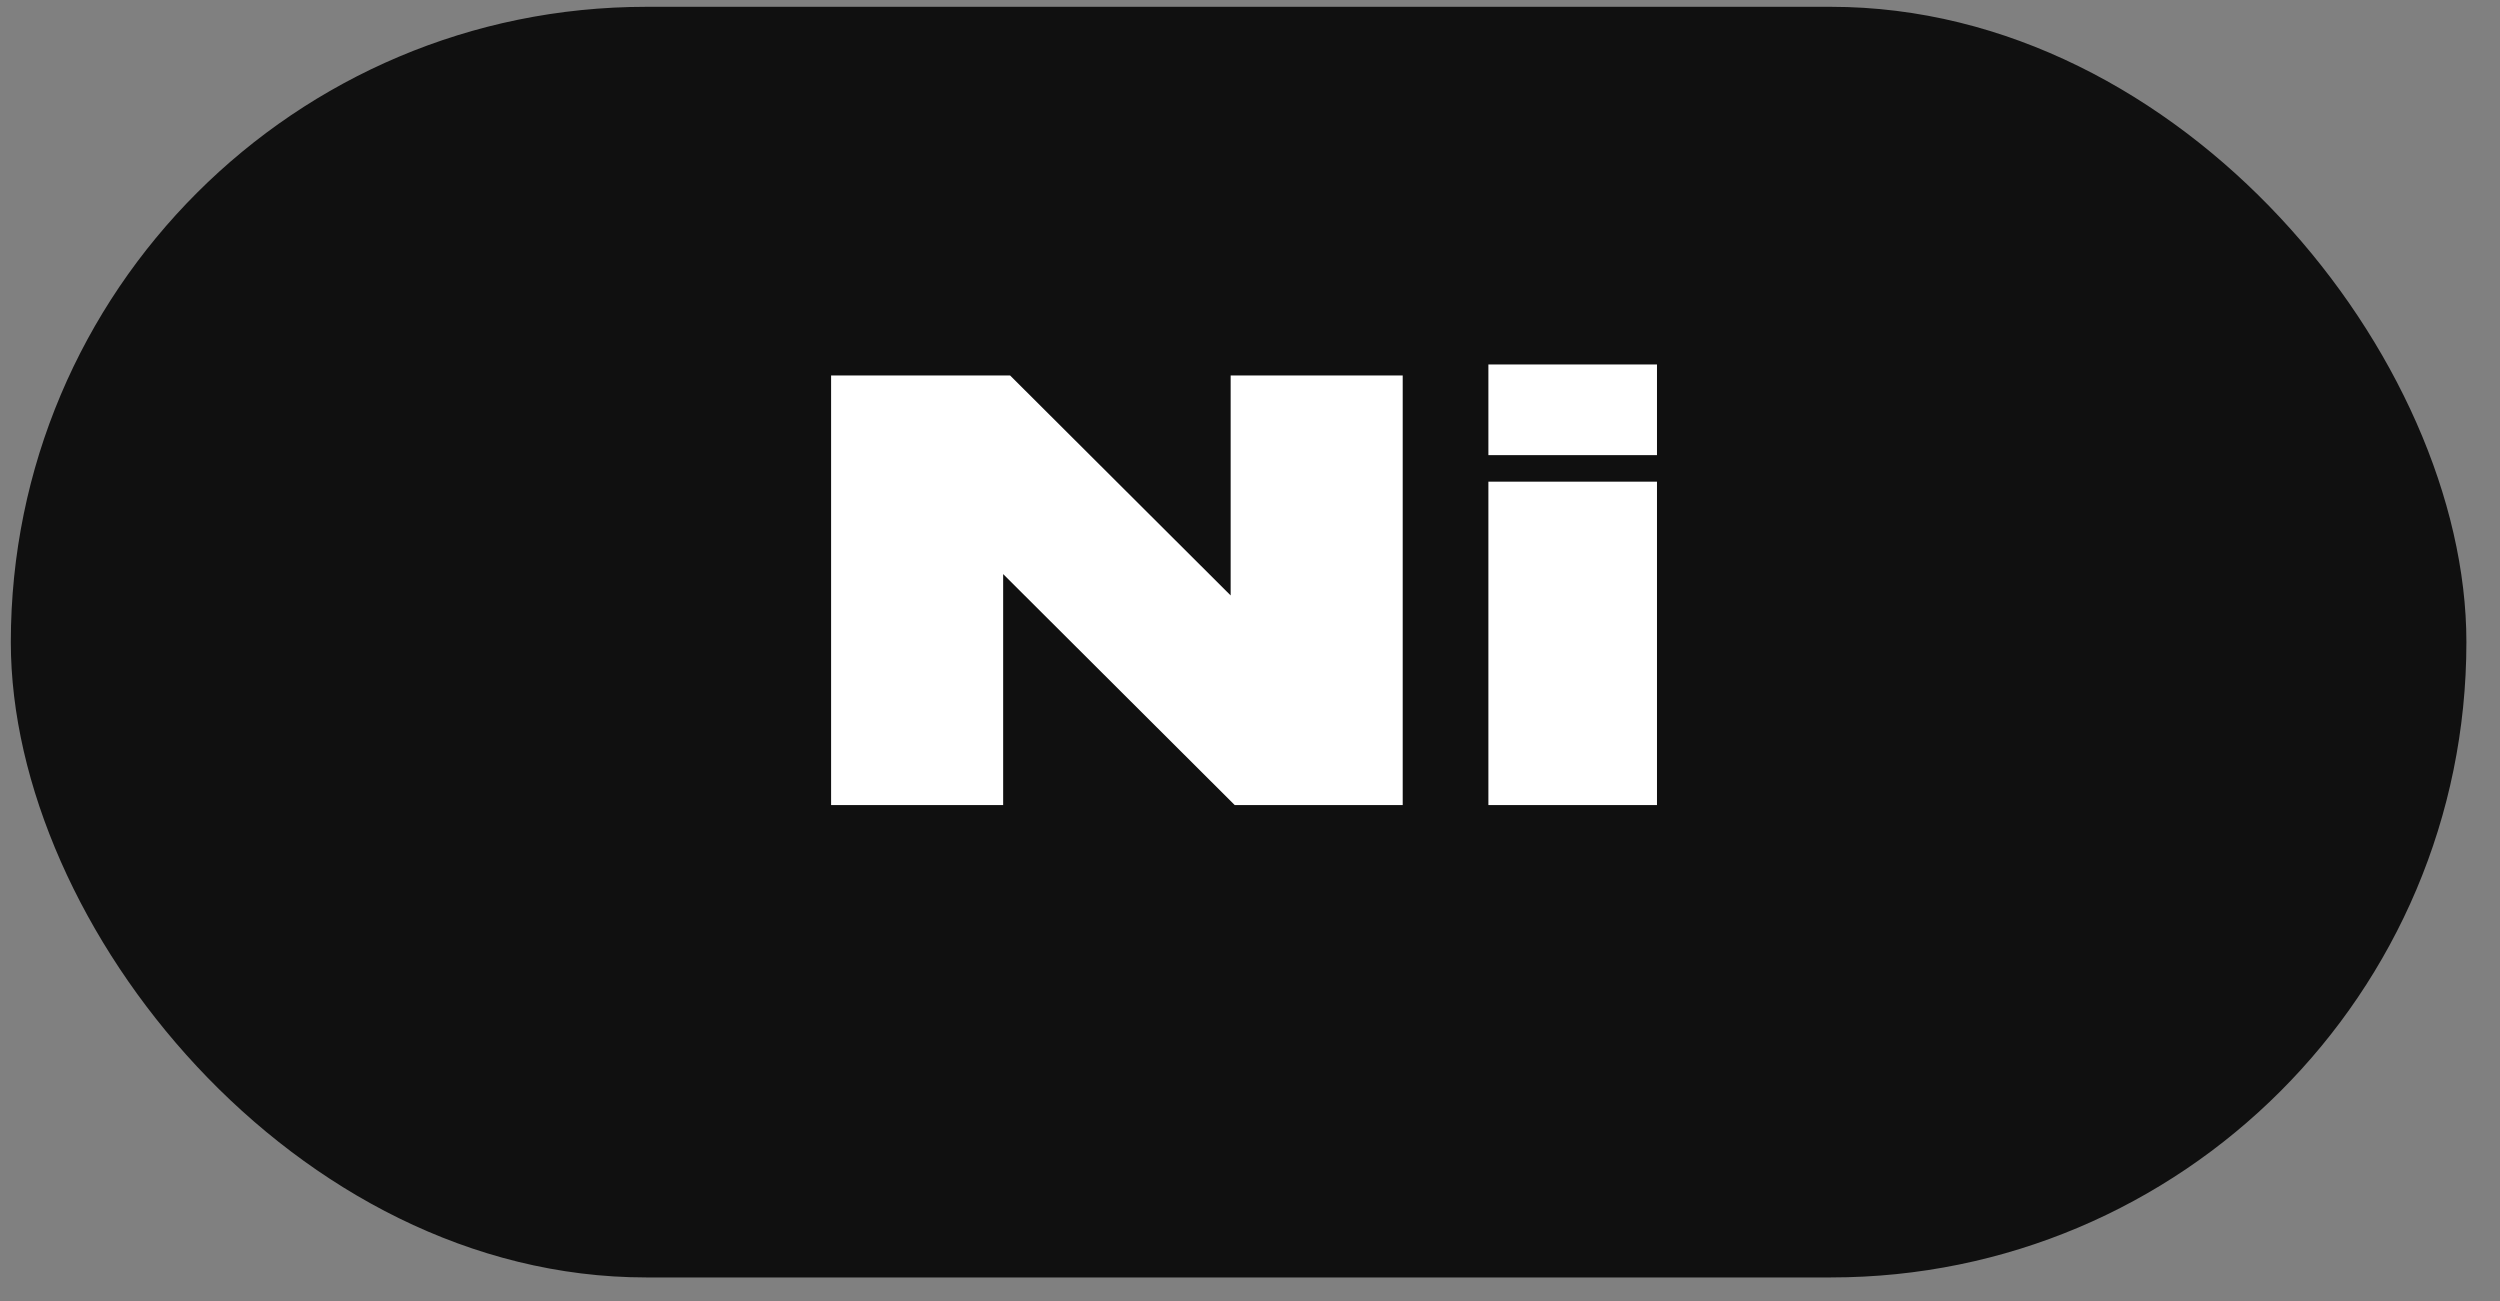
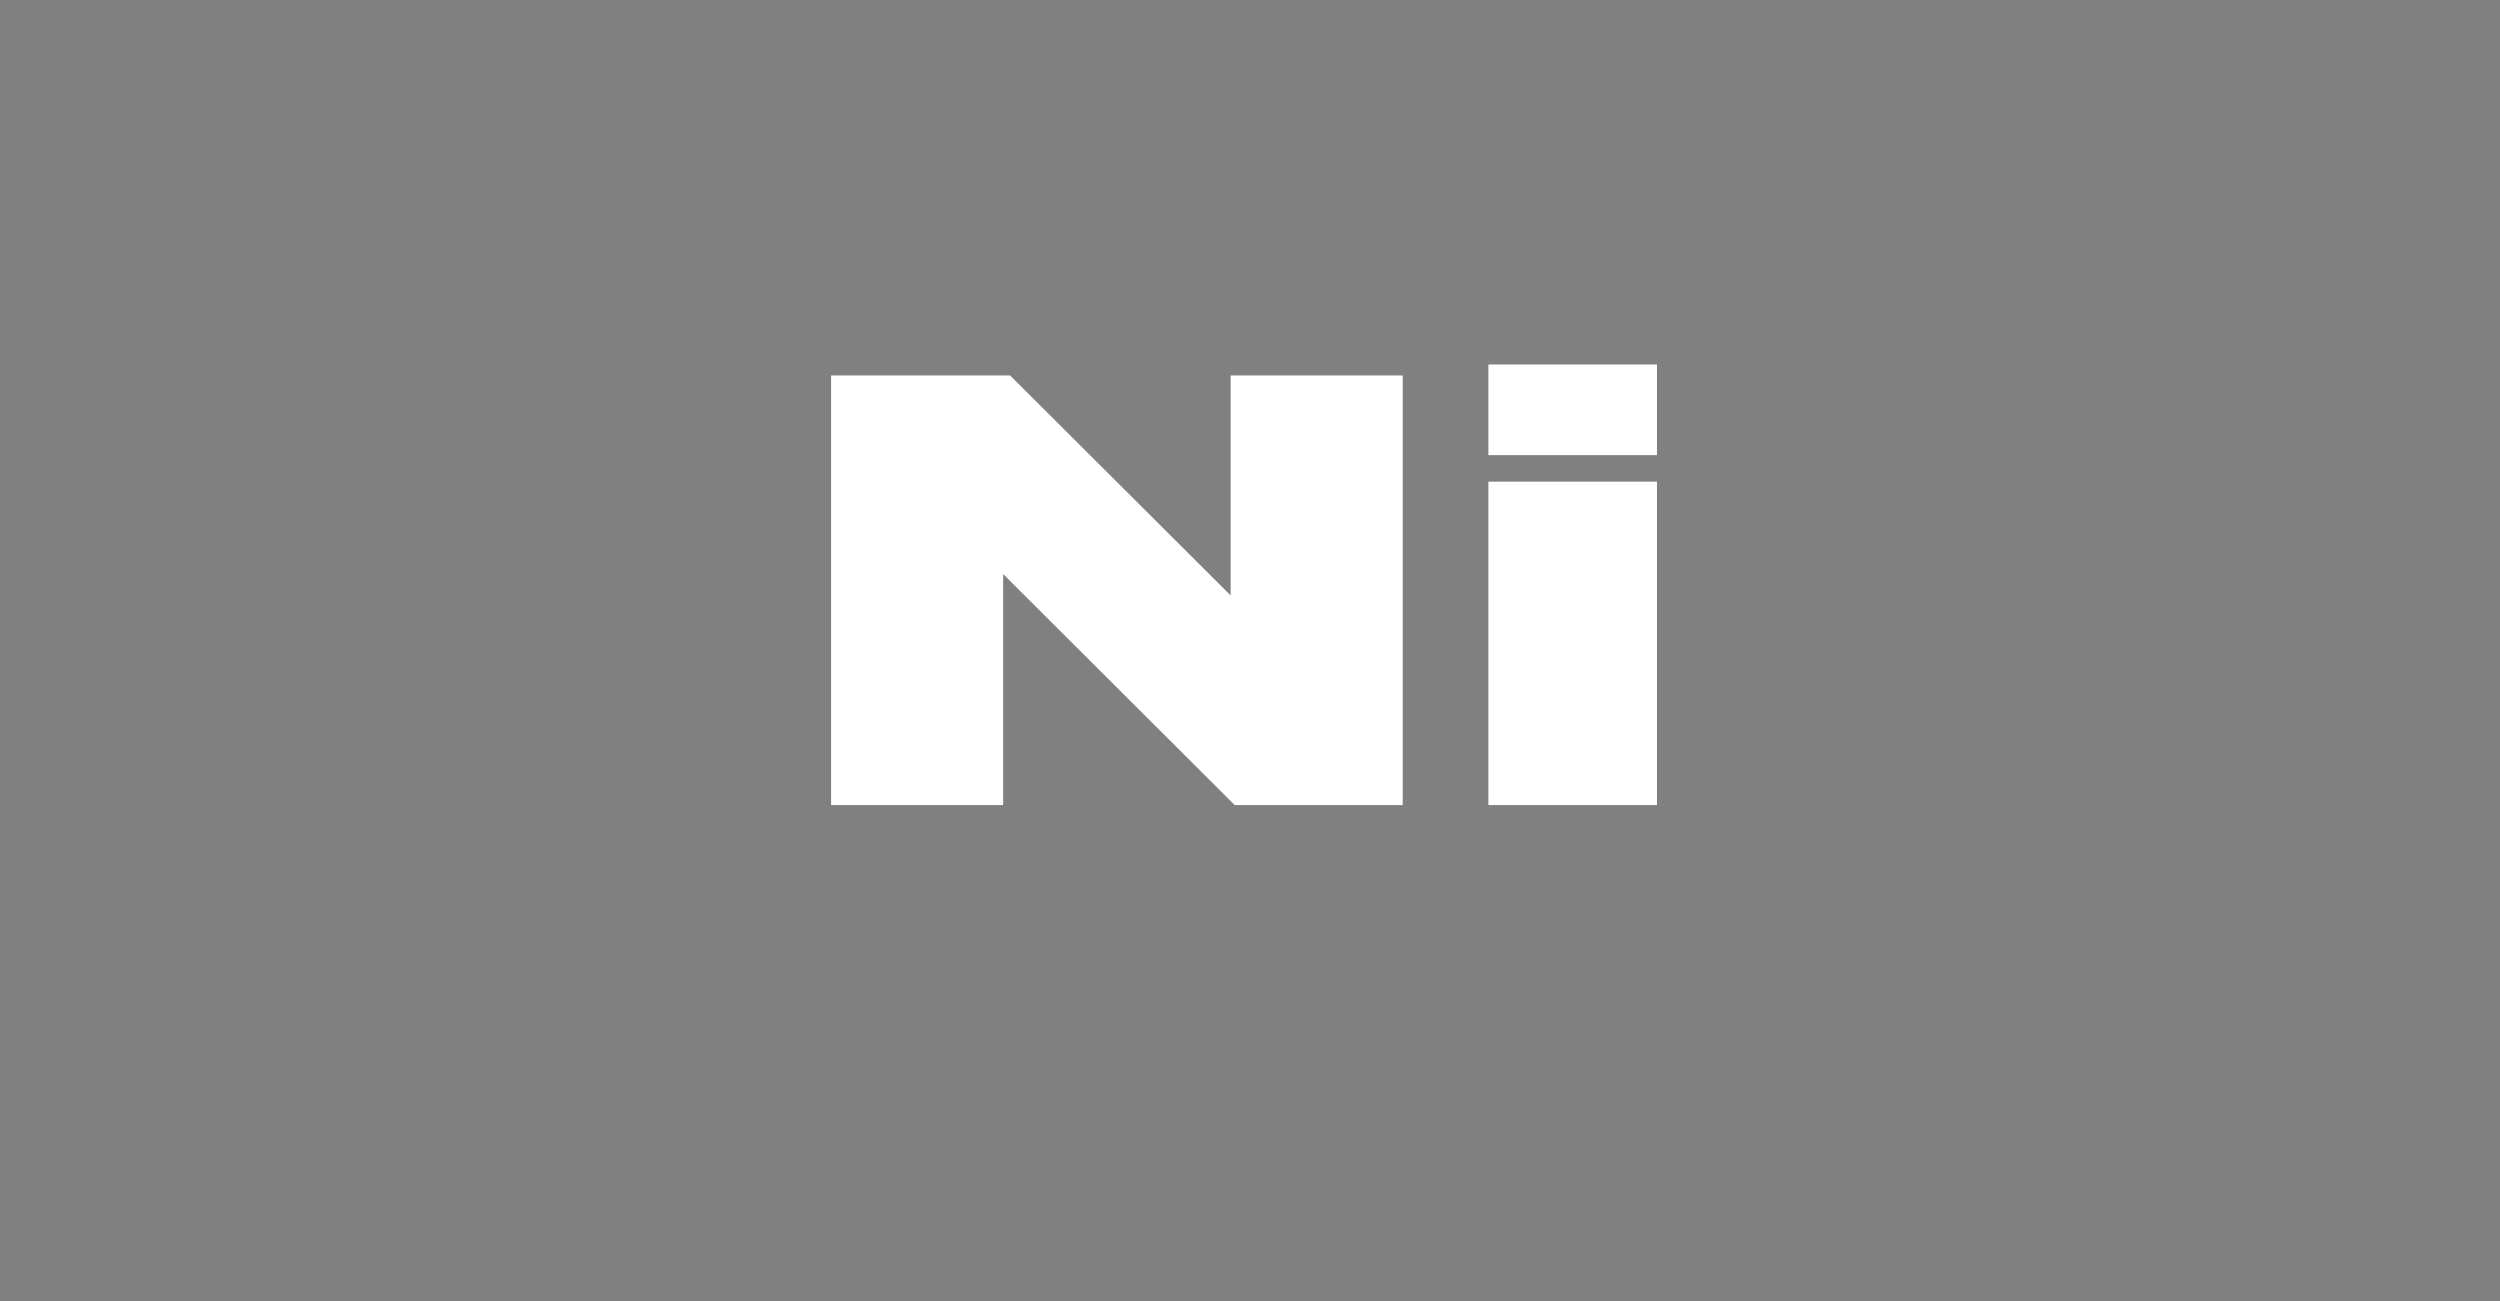
<svg xmlns="http://www.w3.org/2000/svg" width="73" height="38" viewBox="0 0 73 38" fill="none">
  <rect x="0" y="0" width="73" height="38" fill="#808080" stroke="none" />
-   <rect x="0.316" y="0.199" width="71.703" height="37.102" rx="18.551" fill="#101010" />
  <path d="M36.053 23.507L29.292 16.763V23.507H24.268V10.963H29.494L35.935 17.387V10.963H40.959V23.507H36.053ZM48.384 10.643V13.29H43.461V10.643H48.384ZM48.384 14.065V23.507H43.461V14.065H48.384Z" fill="white" />
</svg>